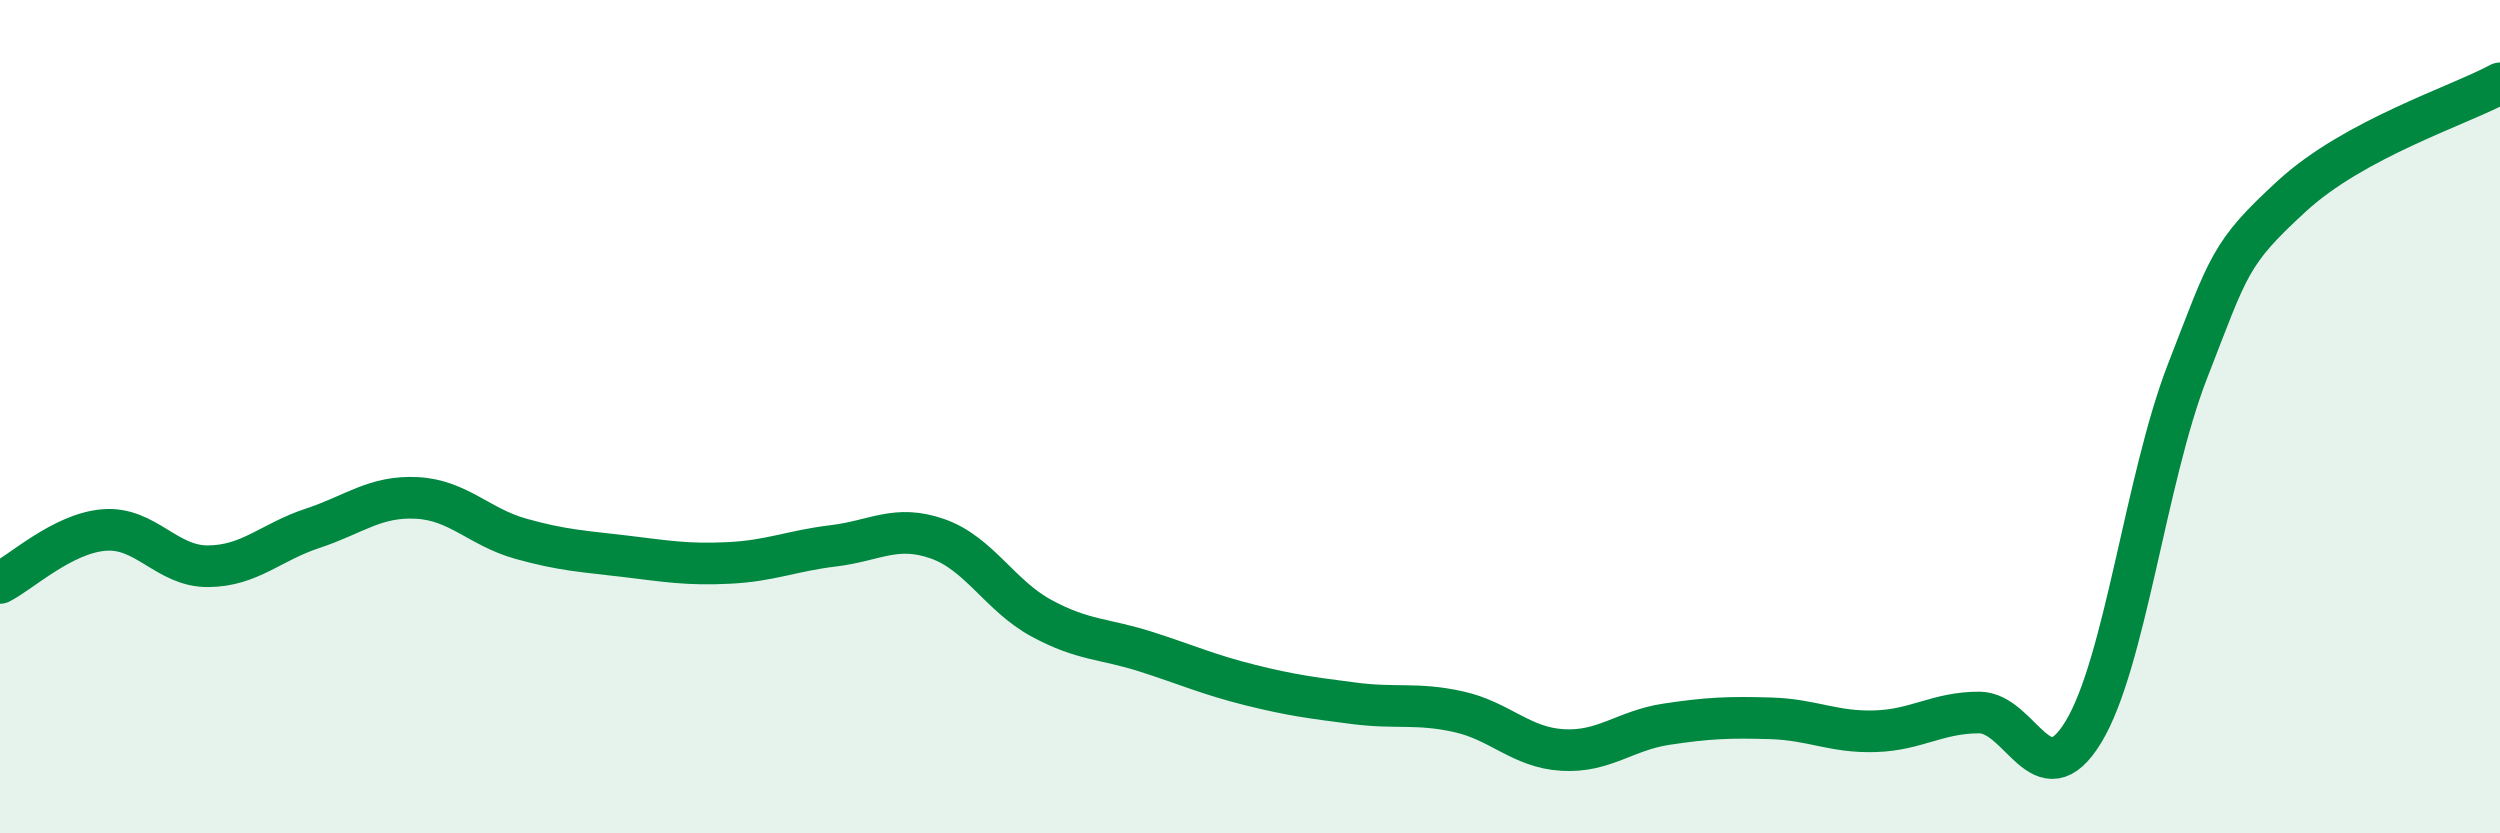
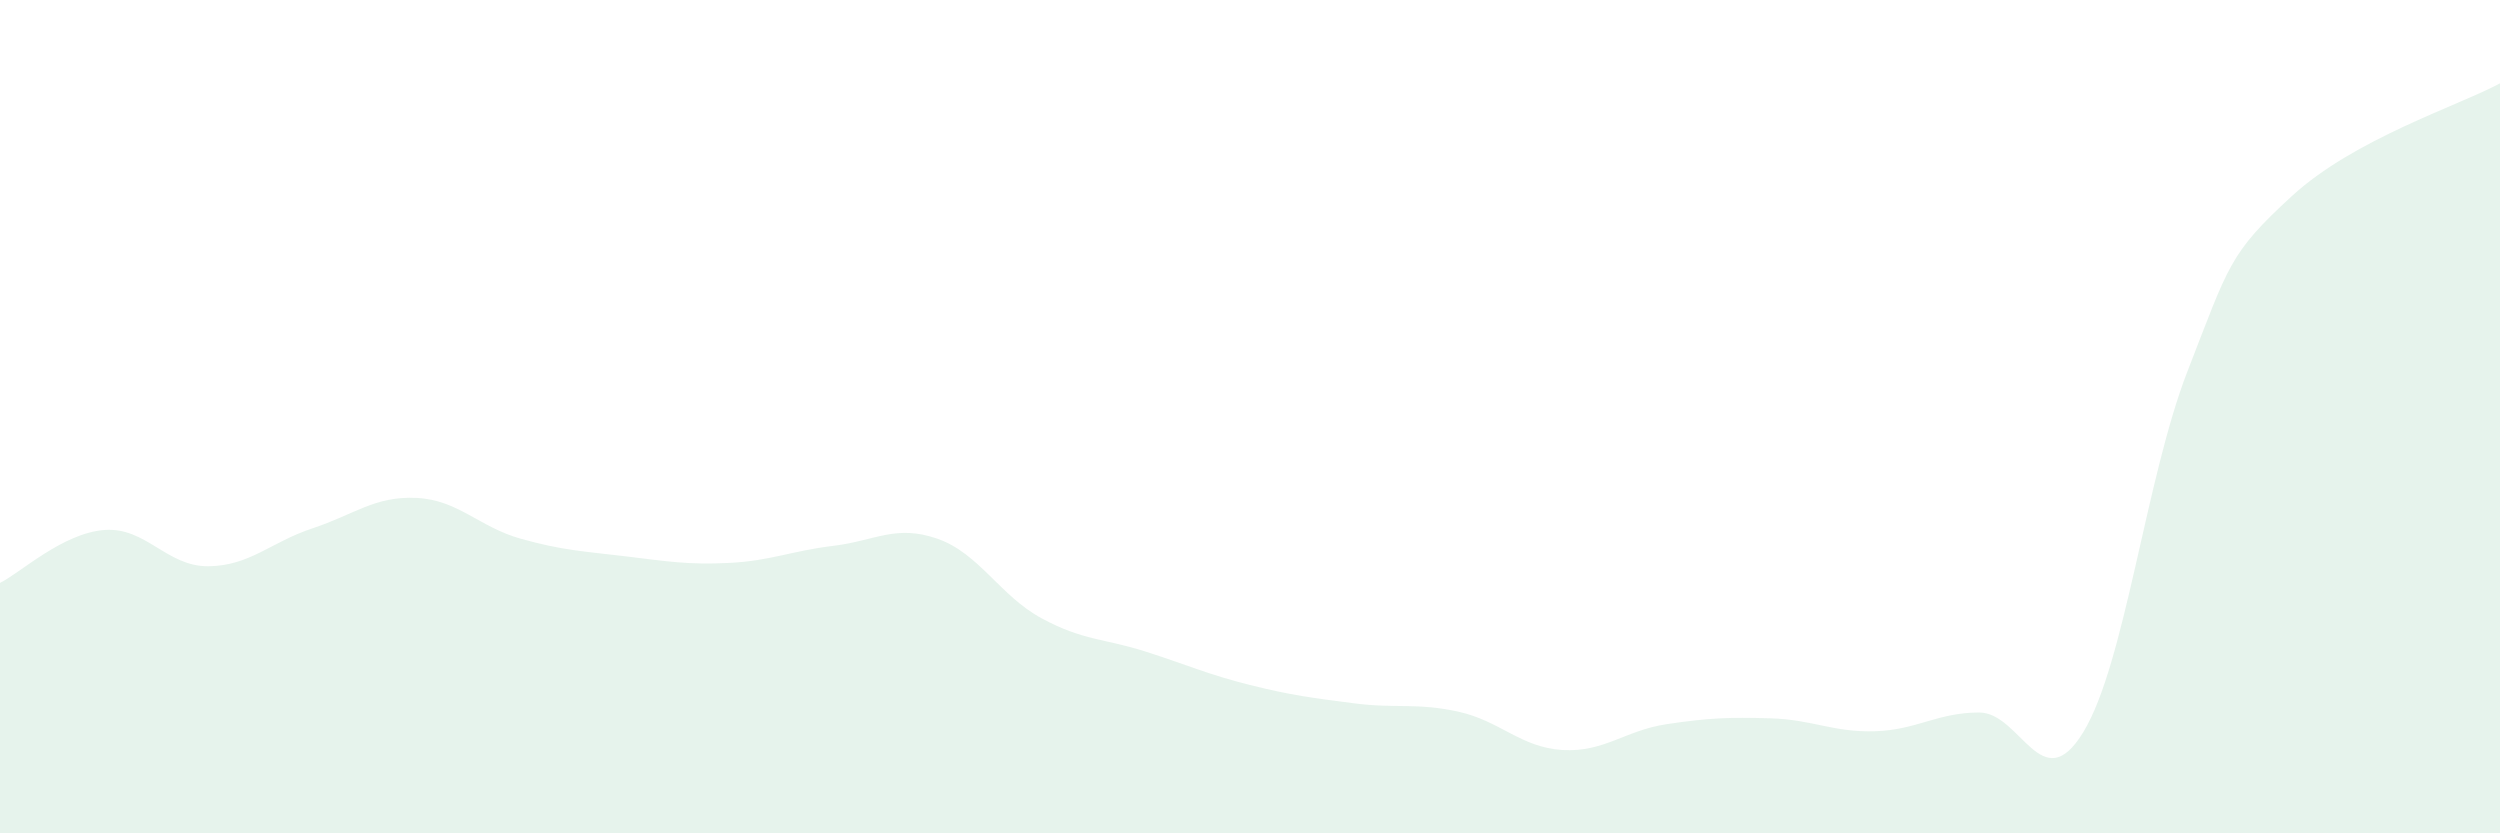
<svg xmlns="http://www.w3.org/2000/svg" width="60" height="20" viewBox="0 0 60 20">
  <path d="M 0,13.99 C 0.5,13.74 1.5,12.8 2.5,12.72 C 3.5,12.64 4,13.6 5,13.59 C 6,13.58 6.5,13.01 7.5,12.68 C 8.5,12.35 9,11.9 10,11.95 C 11,12 11.5,12.65 12.5,12.93 C 13.5,13.21 14,13.23 15,13.35 C 16,13.47 16.5,13.56 17.5,13.51 C 18.5,13.46 19,13.22 20,13.1 C 21,12.98 21.5,12.58 22.5,12.93 C 23.5,13.28 24,14.3 25,14.84 C 26,15.38 26.5,15.32 27.5,15.64 C 28.5,15.96 29,16.19 30,16.44 C 31,16.69 31.5,16.75 32.5,16.88 C 33.5,17.01 34,16.86 35,17.08 C 36,17.3 36.5,17.94 37.5,18 C 38.5,18.06 39,17.53 40,17.38 C 41,17.23 41.5,17.21 42.5,17.24 C 43.5,17.27 44,17.58 45,17.55 C 46,17.52 46.5,17.1 47.5,17.1 C 48.5,17.1 49,19.21 50,17.57 C 51,15.93 51.5,11.48 52.5,8.91 C 53.5,6.34 53.5,6.09 55,4.71 C 56.5,3.33 59,2.54 60,2L60 20L0 20Z" fill="#008740" opacity="0.1" stroke-linecap="round" stroke-linejoin="round" />
-   <path d="M 0,13.99 C 0.5,13.74 1.5,12.8 2.5,12.72 C 3.5,12.64 4,13.6 5,13.59 C 6,13.58 6.5,13.01 7.5,12.68 C 8.5,12.35 9,11.9 10,11.95 C 11,12 11.5,12.65 12.5,12.93 C 13.5,13.21 14,13.23 15,13.35 C 16,13.47 16.5,13.56 17.5,13.51 C 18.5,13.46 19,13.22 20,13.1 C 21,12.98 21.5,12.58 22.5,12.93 C 23.5,13.28 24,14.3 25,14.84 C 26,15.38 26.5,15.32 27.5,15.64 C 28.5,15.96 29,16.19 30,16.44 C 31,16.69 31.5,16.75 32.5,16.88 C 33.5,17.01 34,16.86 35,17.08 C 36,17.3 36.5,17.94 37.5,18 C 38.5,18.06 39,17.53 40,17.38 C 41,17.23 41.5,17.21 42.5,17.24 C 43.5,17.27 44,17.58 45,17.55 C 46,17.52 46.5,17.1 47.5,17.1 C 48.5,17.1 49,19.21 50,17.57 C 51,15.93 51.5,11.48 52.5,8.91 C 53.5,6.34 53.5,6.09 55,4.71 C 56.5,3.33 59,2.54 60,2" stroke="#008740" stroke-width="1" fill="none" stroke-linecap="round" stroke-linejoin="round" />
</svg>